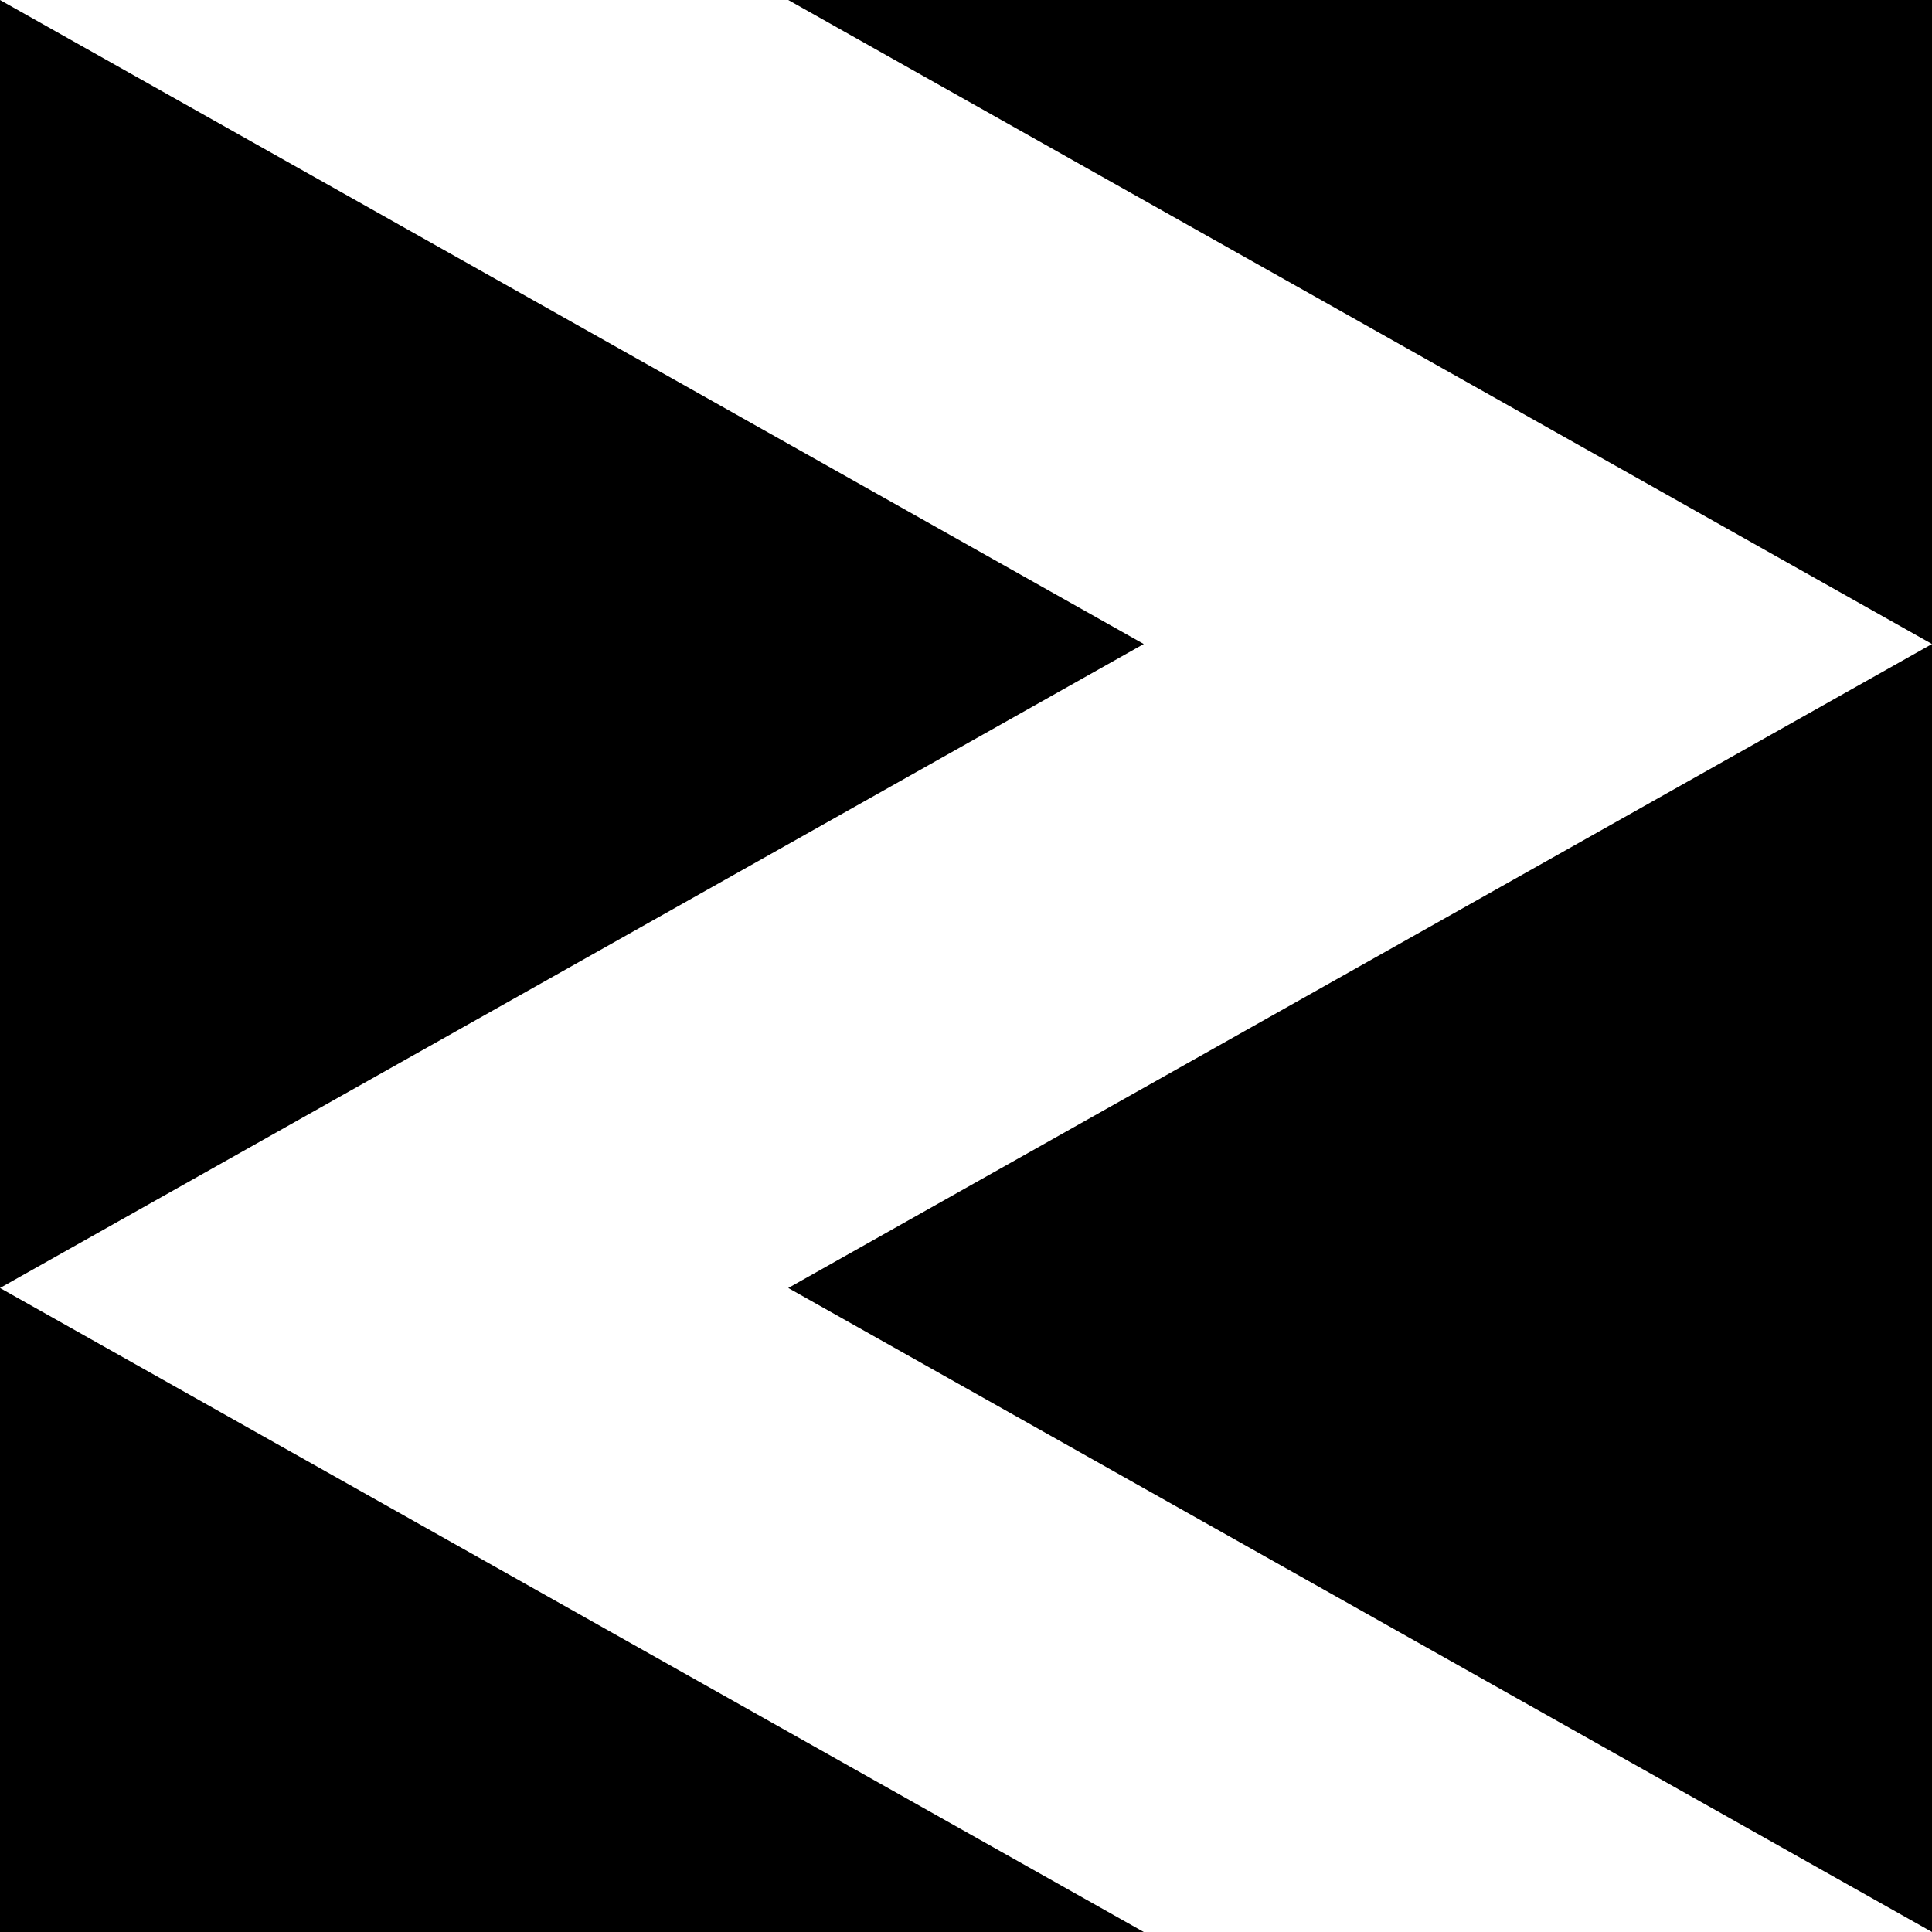
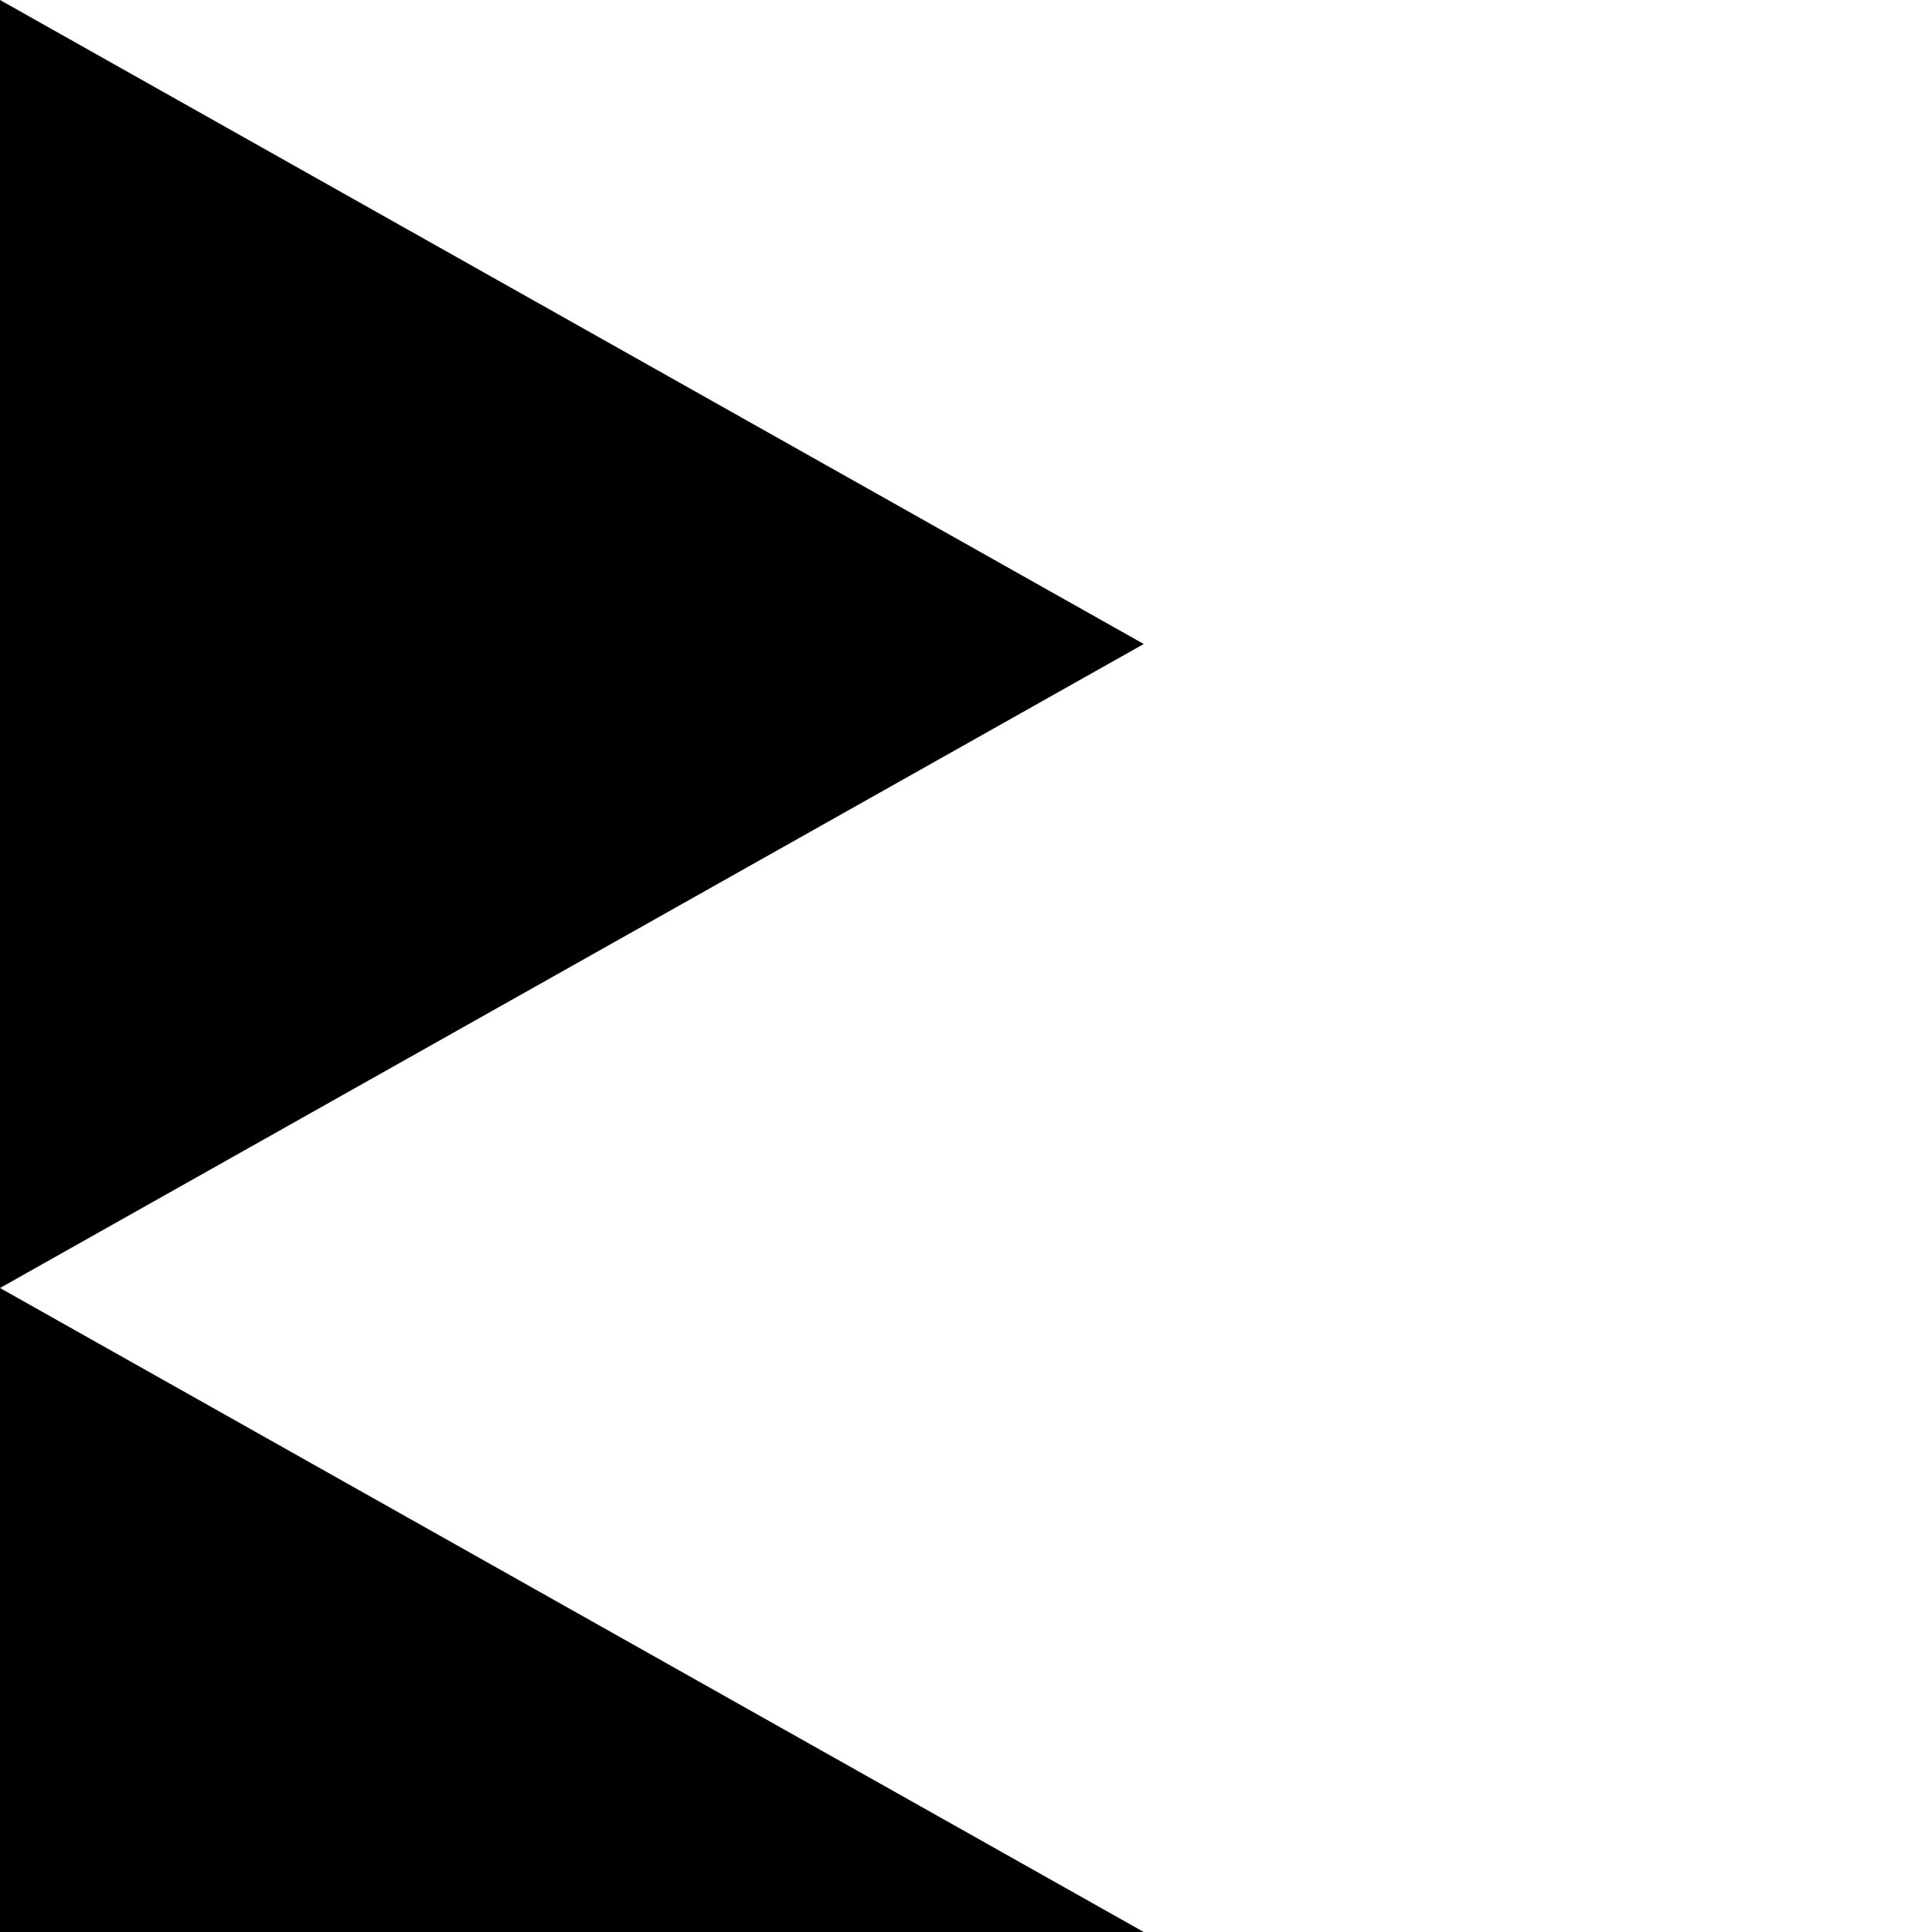
<svg xmlns="http://www.w3.org/2000/svg" width="500" height="500" viewBox="0 0 500 500" fill="none">
  <path d="M0 333.333L296 500H0V333.333Z" fill="#BF1E08" style="fill:#BF1E08;fill:color(display-p3 0.75 0.117 0.031);fill-opacity:1;" />
-   <path d="M500 166.667L204 2.30622e-05H500V166.667Z" fill="#BF1E08" style="fill:#BF1E08;fill:color(display-p3 0.75 0.117 0.031);fill-opacity:1;" />
  <path d="M296 166.667L0 0V333.333L296 166.667Z" fill="#BF1E08" style="fill:#BF1E08;fill:color(display-p3 0.75 0.117 0.031);fill-opacity:1;" />
-   <path d="M204 333.333L500 500V166.667L204 333.333Z" fill="#BF1E08" style="fill:#BF1E08;fill:color(display-p3 0.75 0.117 0.031);fill-opacity:1;" />
+   <path d="M204 333.333V166.667L204 333.333Z" fill="#BF1E08" style="fill:#BF1E08;fill:color(display-p3 0.75 0.117 0.031);fill-opacity:1;" />
</svg>